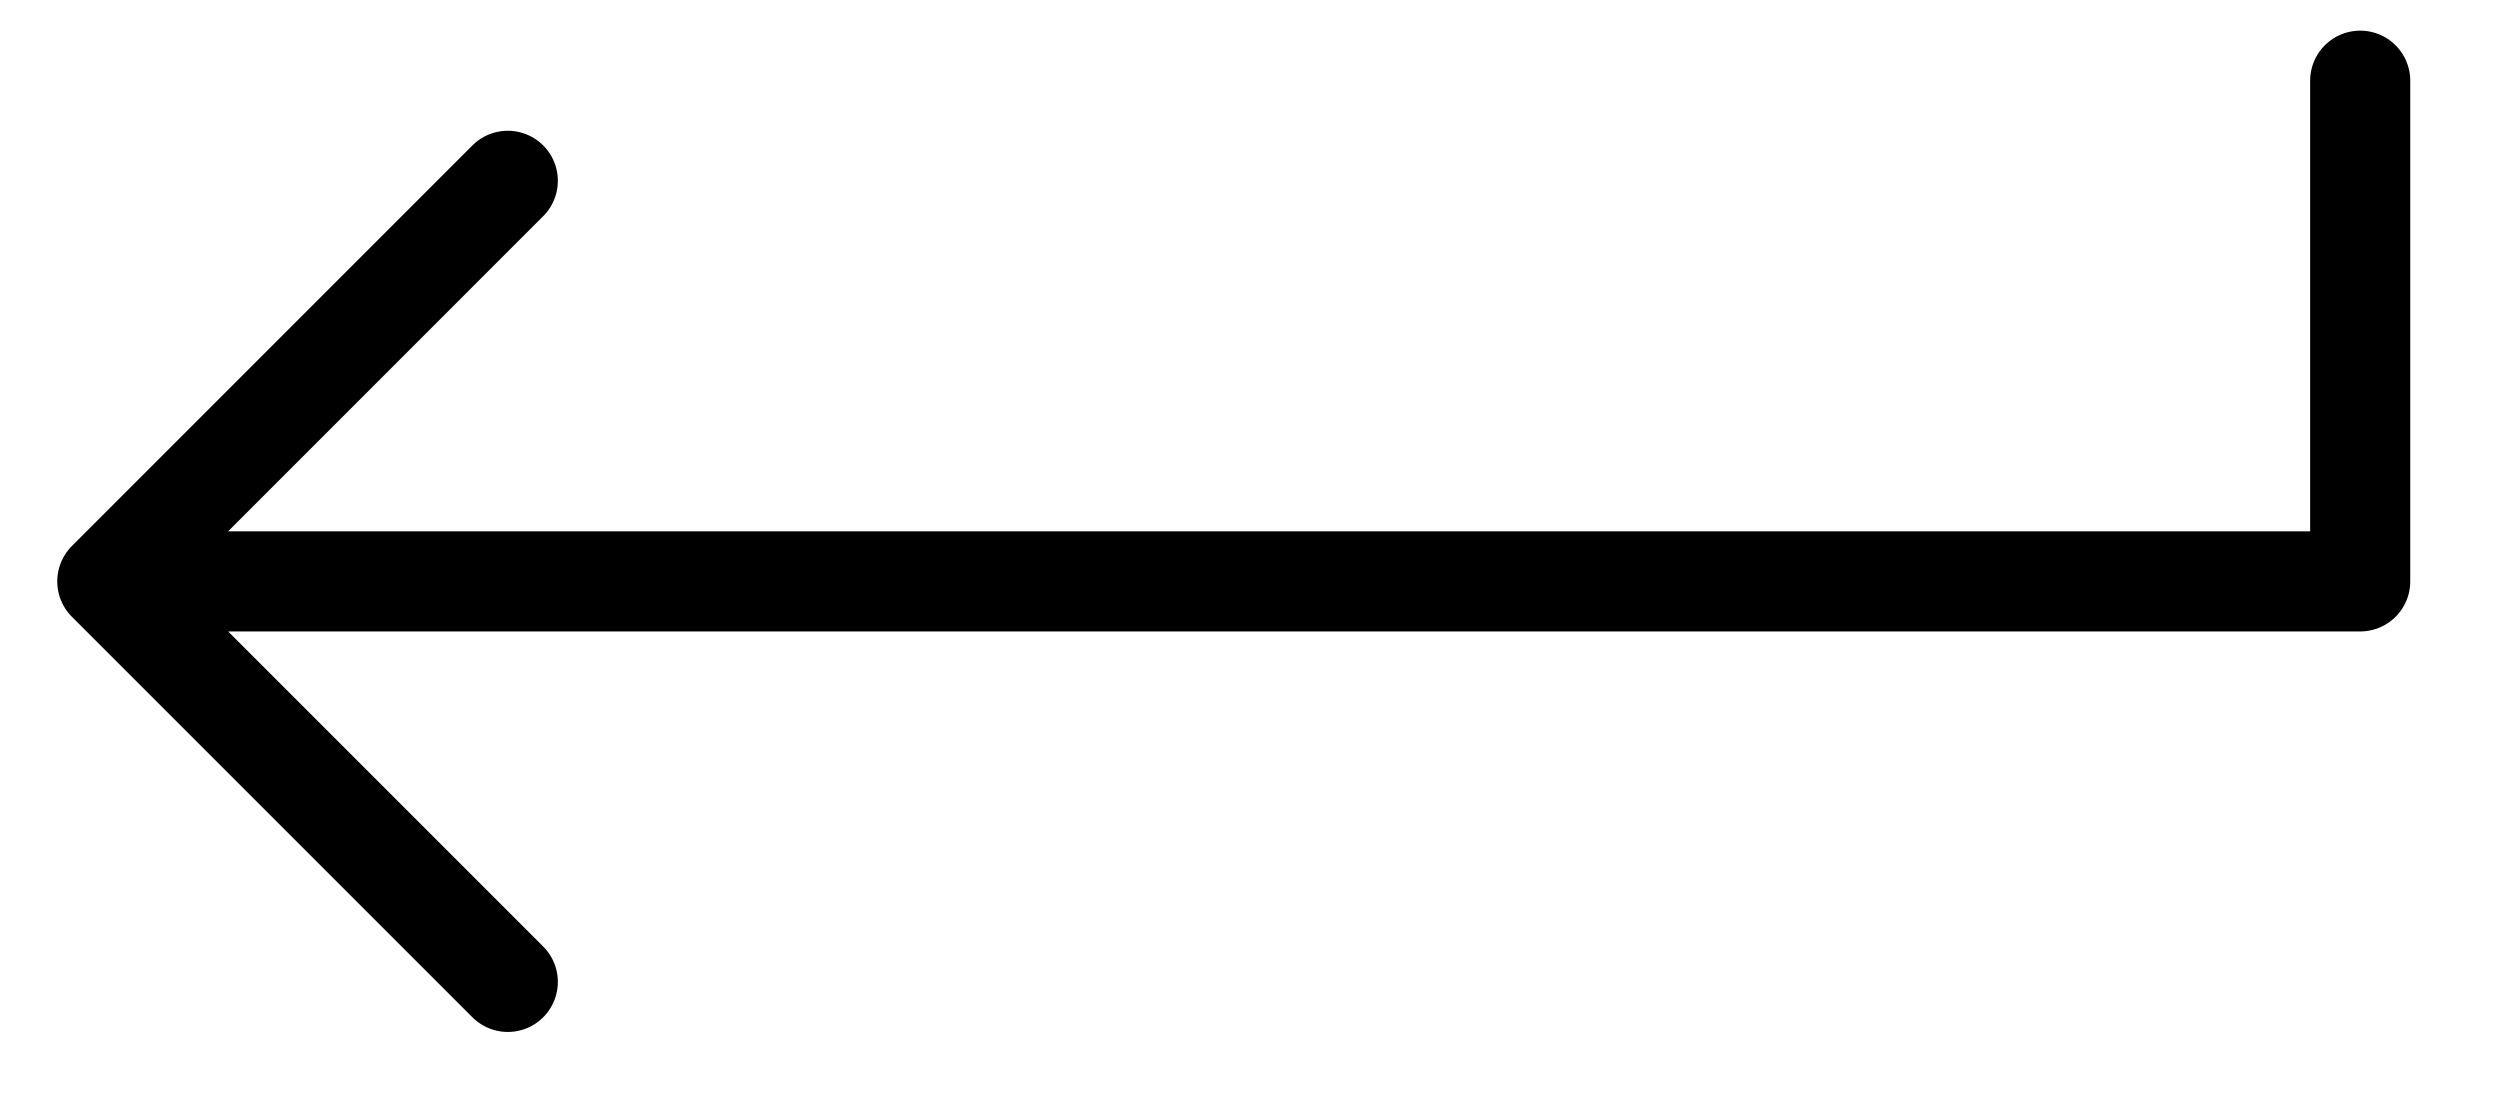
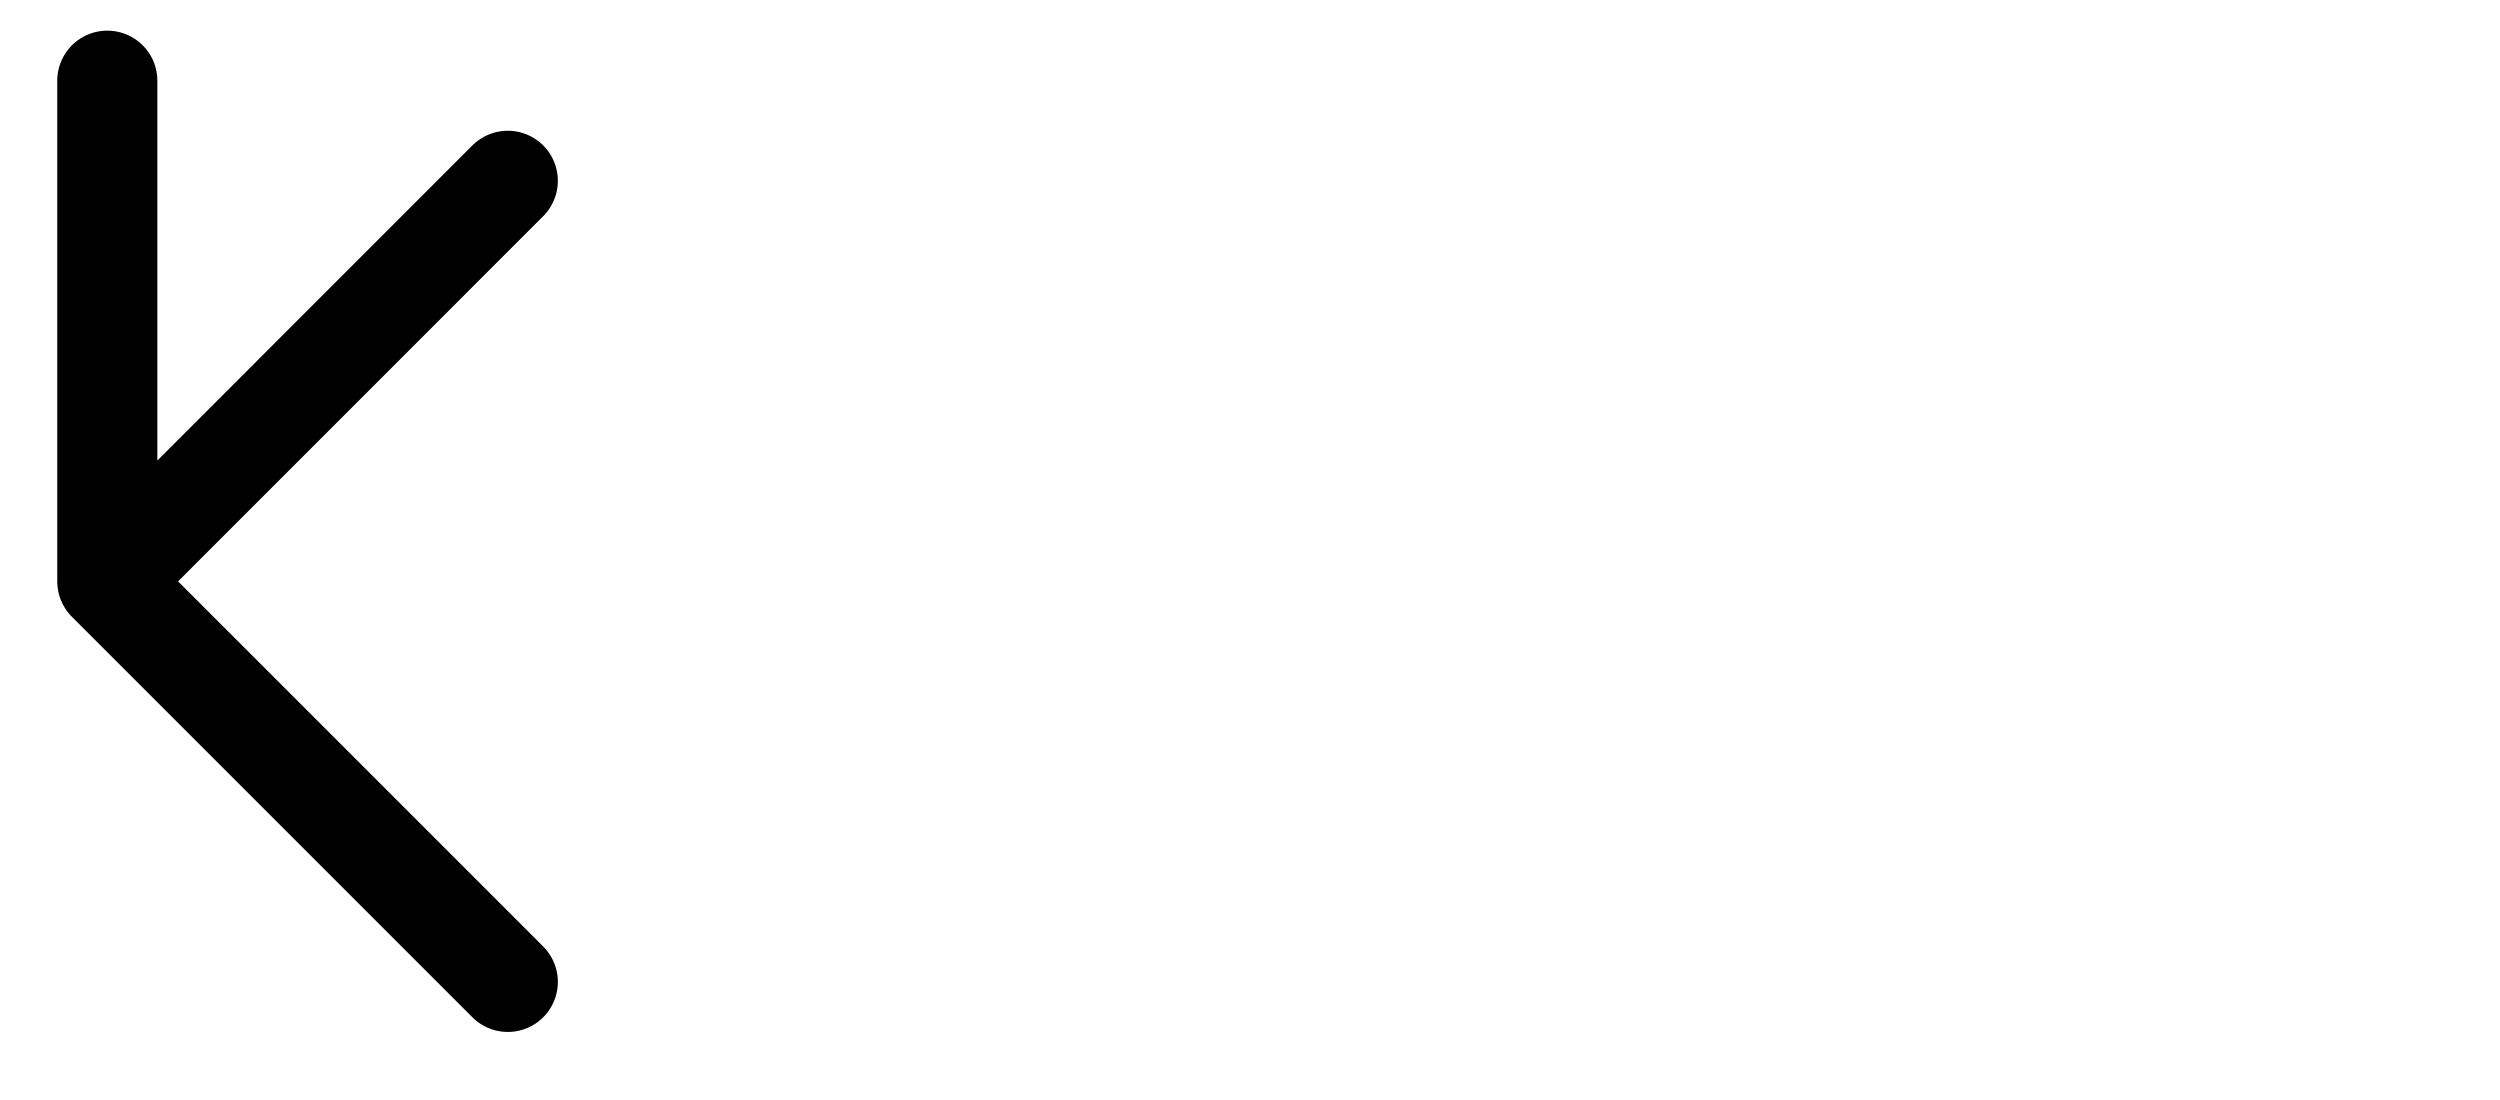
<svg xmlns="http://www.w3.org/2000/svg" width="25" height="11" viewBox="0 0 25 11" fill="none">
-   <path id="Vector 1" d="M5.078 1.808L1.073 5.814M1.073 5.814L5.078 9.819M1.073 5.814H23.602V0.807" stroke="black" stroke-width="1.001" stroke-linecap="round" stroke-linejoin="round" />
+   <path id="Vector 1" d="M5.078 1.808L1.073 5.814M1.073 5.814L5.078 9.819M1.073 5.814V0.807" stroke="black" stroke-width="1.001" stroke-linecap="round" stroke-linejoin="round" />
</svg>